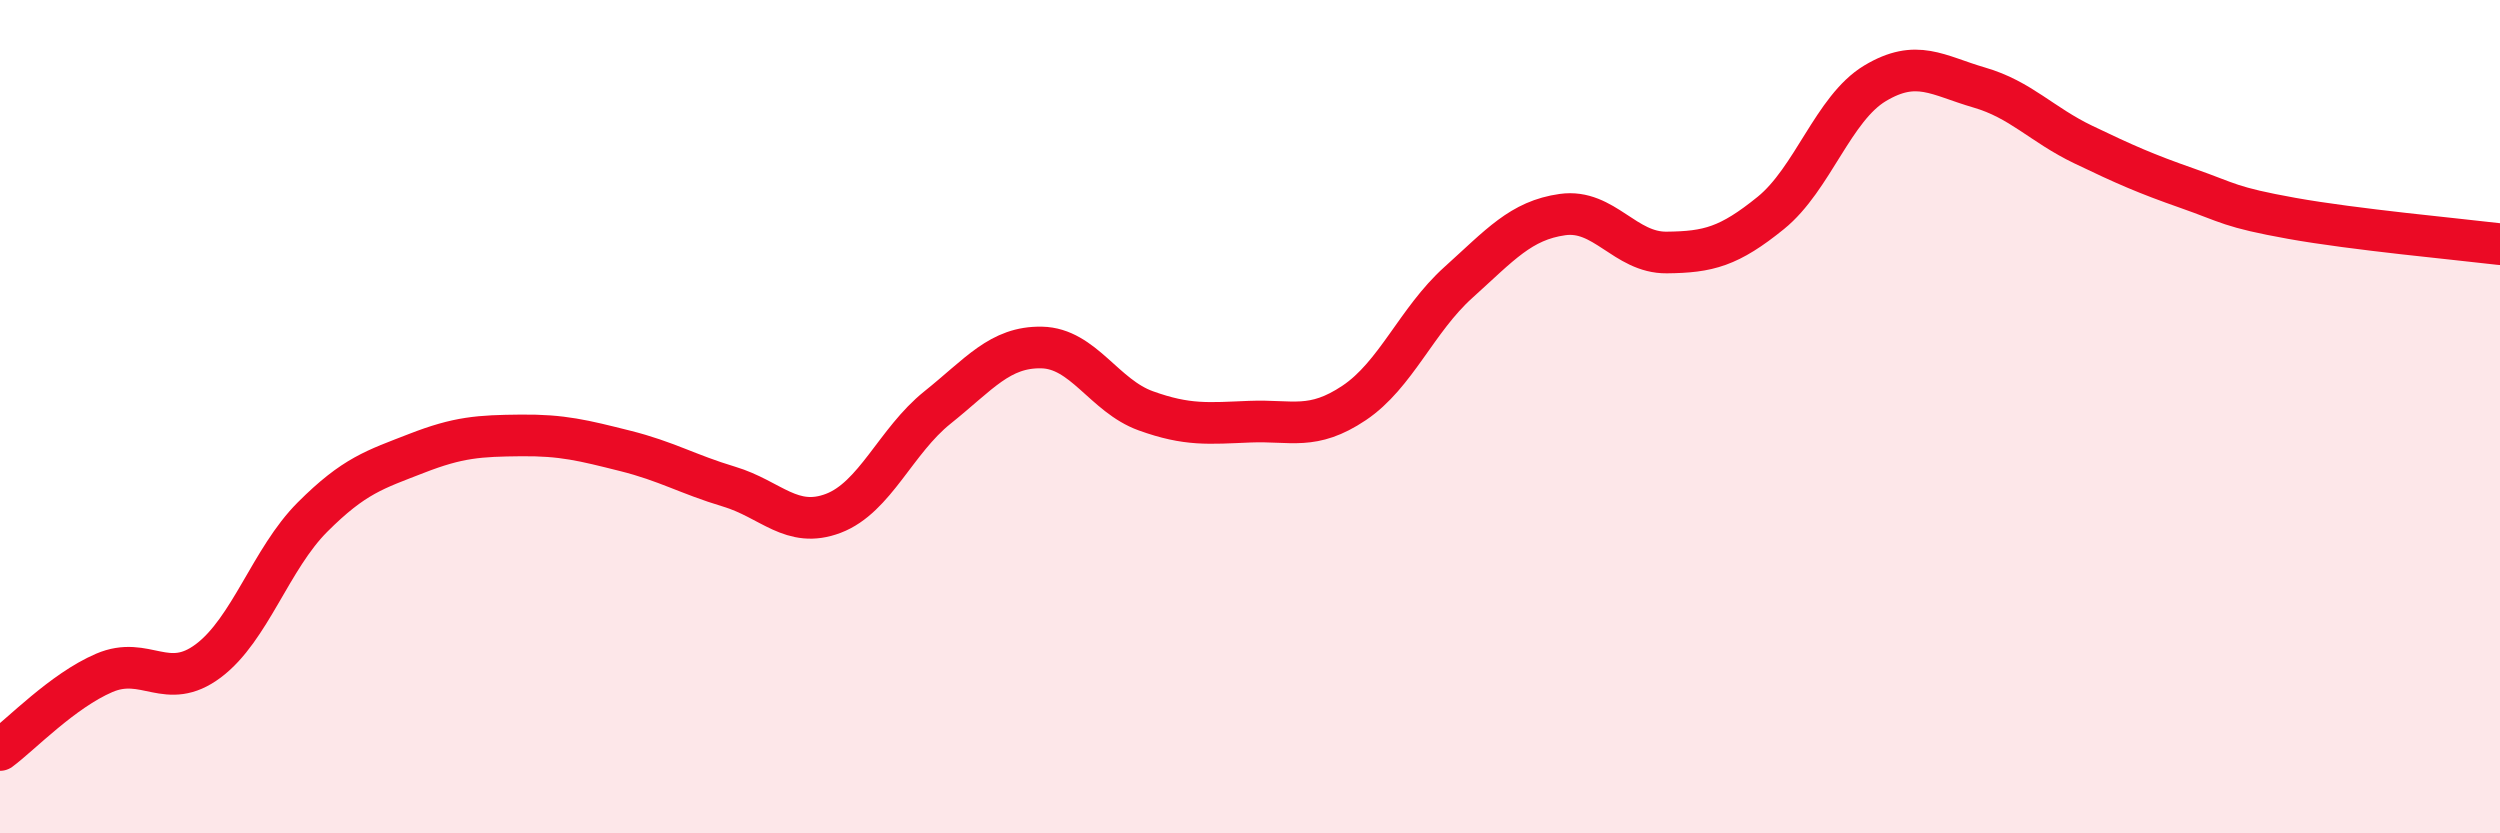
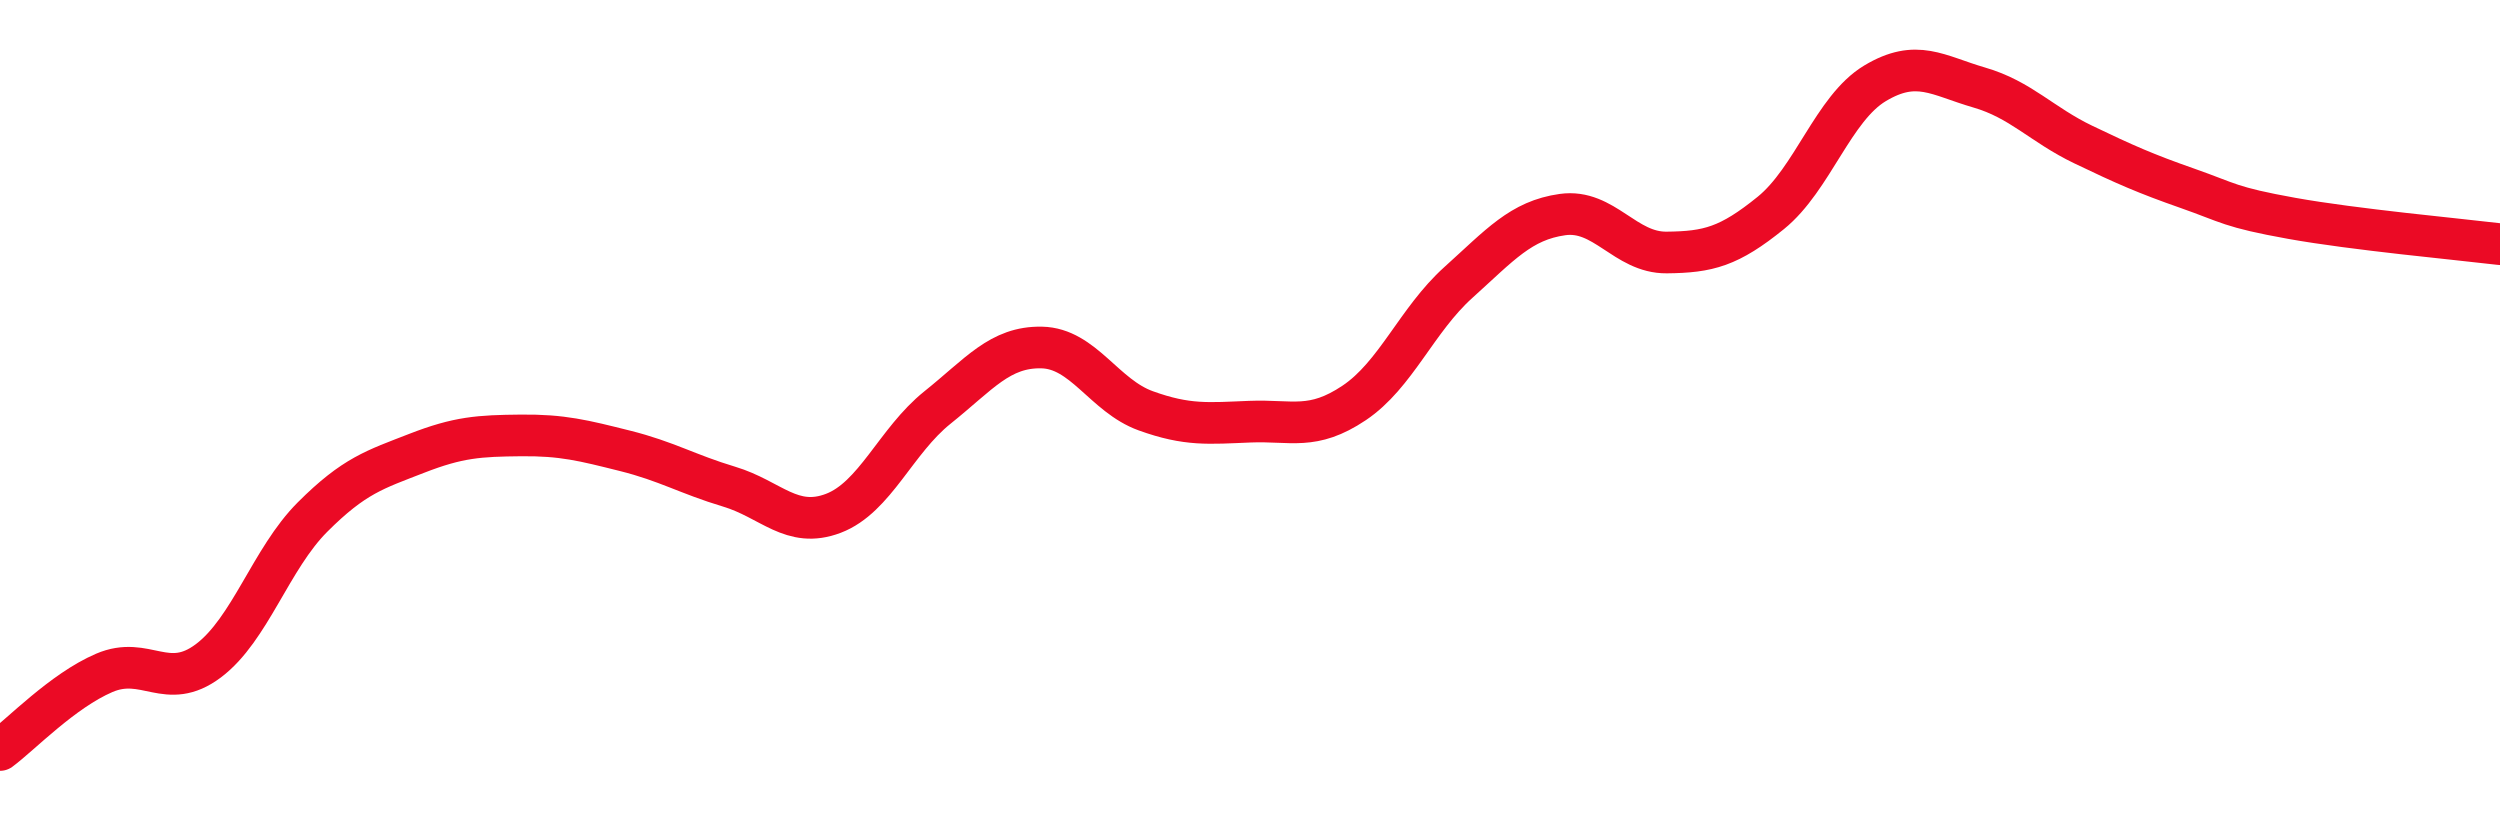
<svg xmlns="http://www.w3.org/2000/svg" width="60" height="20" viewBox="0 0 60 20">
-   <path d="M 0,18 C 0.5,17.63 1.5,16.58 2.5,16.15 C 3.5,15.72 4,16.61 5,15.86 C 6,15.11 6.5,13.41 7.5,12.41 C 8.5,11.41 9,11.27 10,10.88 C 11,10.49 11.5,10.46 12.5,10.45 C 13.5,10.44 14,10.57 15,10.82 C 16,11.07 16.5,11.38 17.5,11.68 C 18.5,11.98 19,12.7 20,12.32 C 21,11.94 21.5,10.58 22.5,9.78 C 23.5,8.98 24,8.32 25,8.34 C 26,8.36 26.5,9.5 27.5,9.86 C 28.5,10.22 29,10.16 30,10.12 C 31,10.08 31.5,10.34 32.5,9.67 C 33.5,9 34,7.68 35,6.78 C 36,5.88 36.5,5.29 37.5,5.15 C 38.5,5.01 39,6.07 40,6.06 C 41,6.05 41.5,5.92 42.5,5.11 C 43.5,4.3 44,2.6 45,2 C 46,1.4 46.5,1.81 47.5,2.1 C 48.5,2.39 49,2.99 50,3.47 C 51,3.95 51.5,4.17 52.5,4.52 C 53.5,4.87 53.5,4.97 55,5.24 C 56.5,5.51 59,5.74 60,5.86L60 20L0 20Z" fill="#EB0A25" opacity="0.1" stroke-linecap="round" stroke-linejoin="round" />
  <path d="M 0,18 C 0.5,17.63 1.5,16.58 2.5,16.15 C 3.5,15.72 4,16.61 5,15.86 C 6,15.11 6.5,13.41 7.5,12.41 C 8.5,11.41 9,11.27 10,10.88 C 11,10.49 11.5,10.46 12.5,10.45 C 13.5,10.44 14,10.57 15,10.82 C 16,11.07 16.5,11.38 17.5,11.68 C 18.5,11.98 19,12.7 20,12.32 C 21,11.94 21.5,10.58 22.5,9.78 C 23.5,8.98 24,8.32 25,8.34 C 26,8.36 26.5,9.5 27.5,9.86 C 28.5,10.22 29,10.16 30,10.12 C 31,10.08 31.5,10.34 32.5,9.67 C 33.5,9 34,7.68 35,6.78 C 36,5.88 36.5,5.29 37.5,5.15 C 38.5,5.01 39,6.07 40,6.06 C 41,6.05 41.5,5.92 42.5,5.11 C 43.5,4.3 44,2.6 45,2 C 46,1.4 46.5,1.81 47.5,2.1 C 48.5,2.39 49,2.99 50,3.47 C 51,3.95 51.5,4.17 52.5,4.52 C 53.5,4.87 53.5,4.97 55,5.24 C 56.5,5.51 59,5.74 60,5.86" stroke="#EB0A25" stroke-width="1" fill="none" stroke-linecap="round" stroke-linejoin="round" />
</svg>